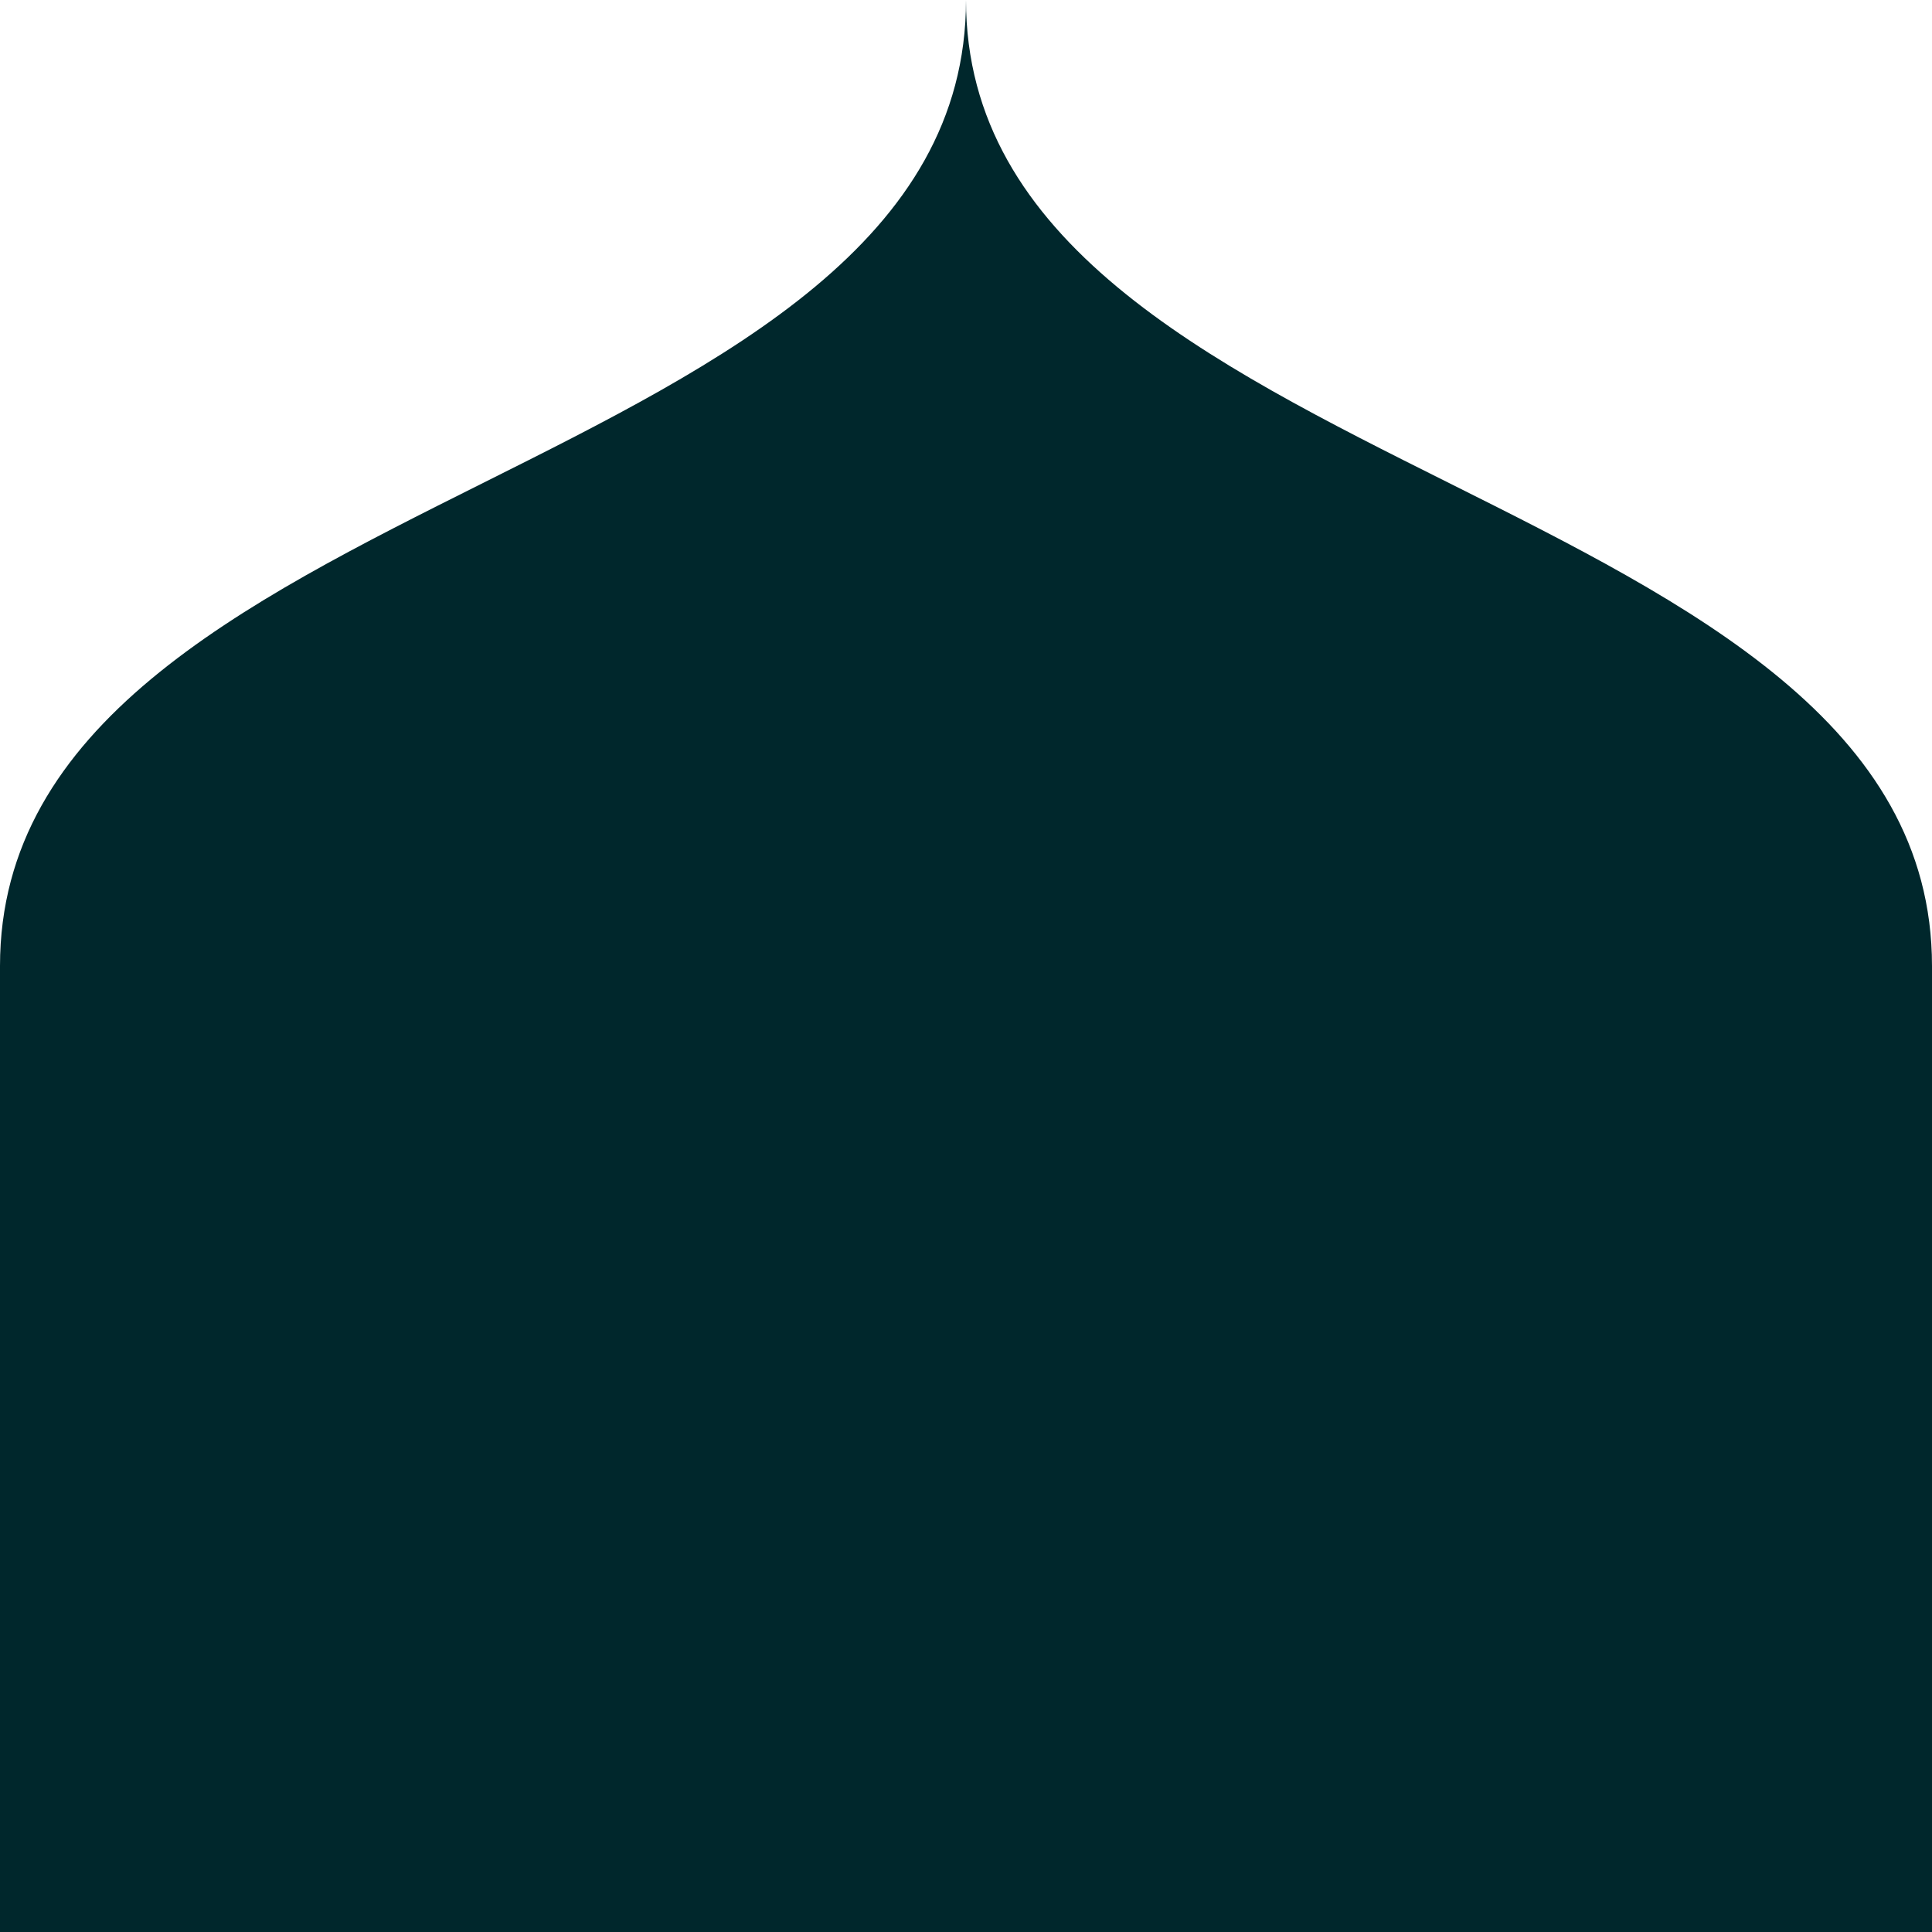
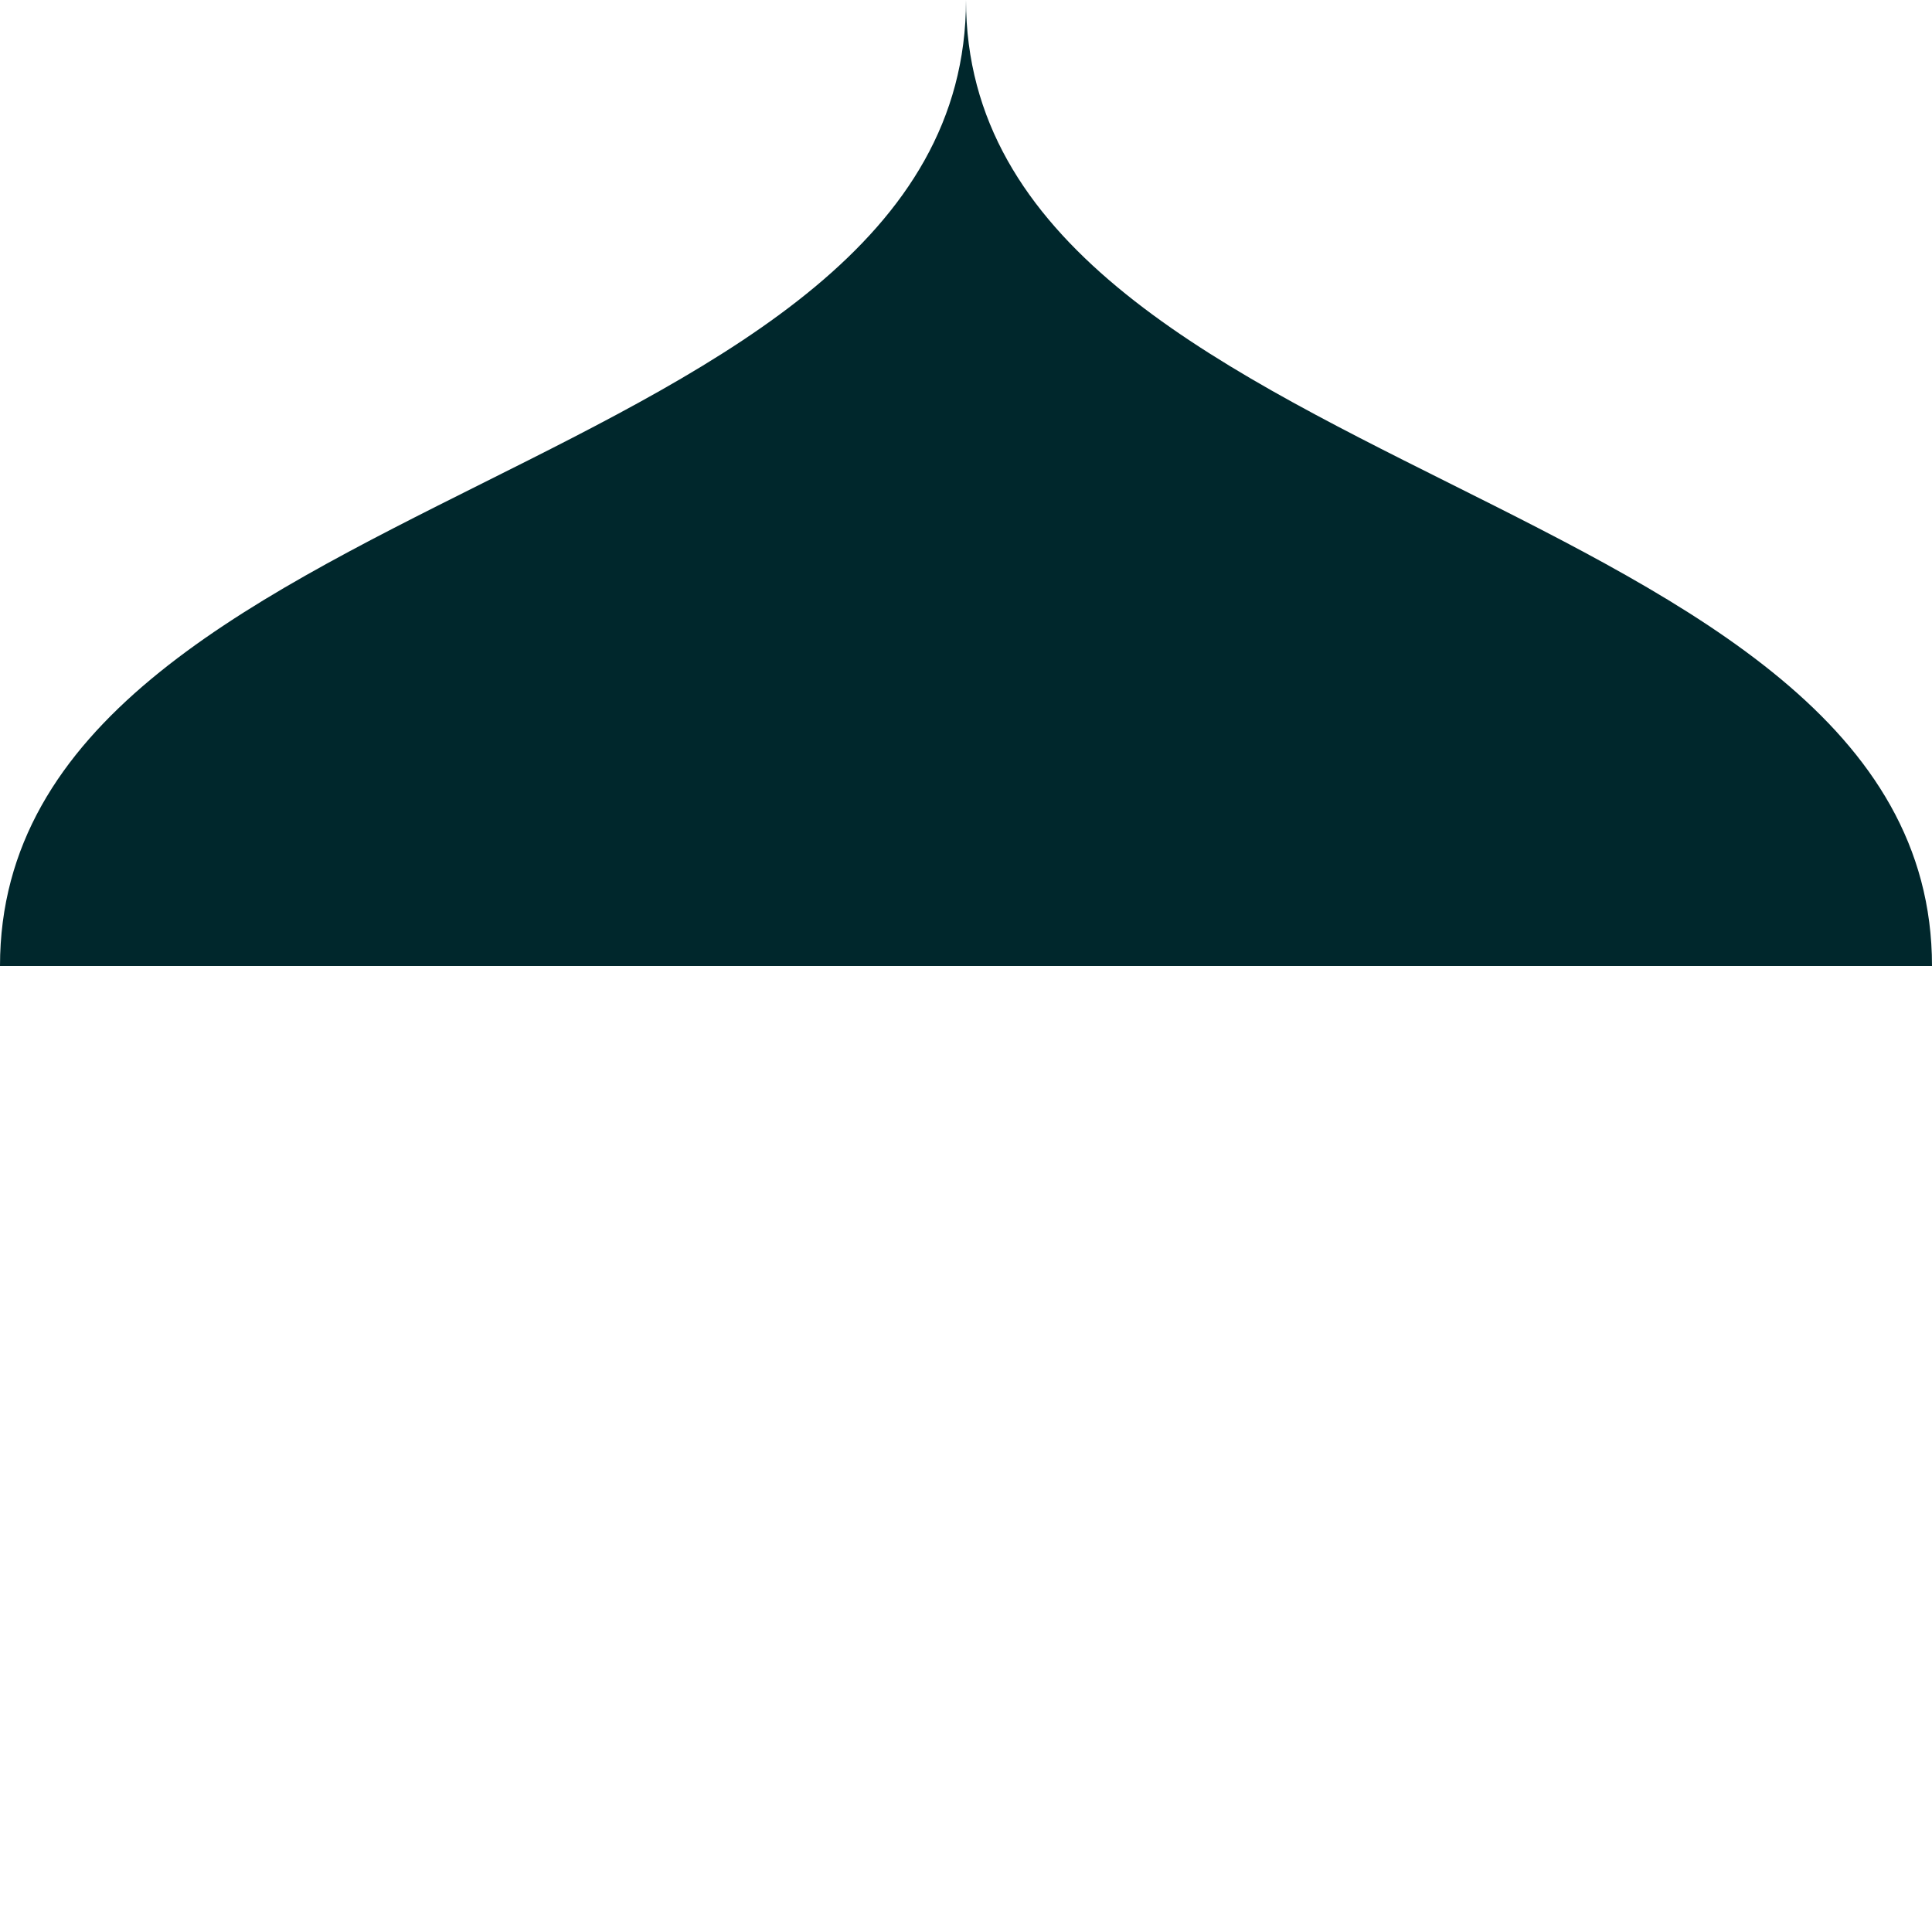
<svg xmlns="http://www.w3.org/2000/svg" width="40" height="40" viewBox="0 0 40 40" fill="none">
-   <path d="M0 20C0 15 5 12.5 10 10C15 7.5 20 5 20 0C20 5 25 7.5 30 10C35 12.5 40 15 40 20V40H0V20Z" fill="#00272C" />
+   <path d="M0 20C0 15 5 12.5 10 10C15 7.5 20 5 20 0C20 5 25 7.5 30 10C35 12.5 40 15 40 20H0V20Z" fill="#00272C" />
</svg>